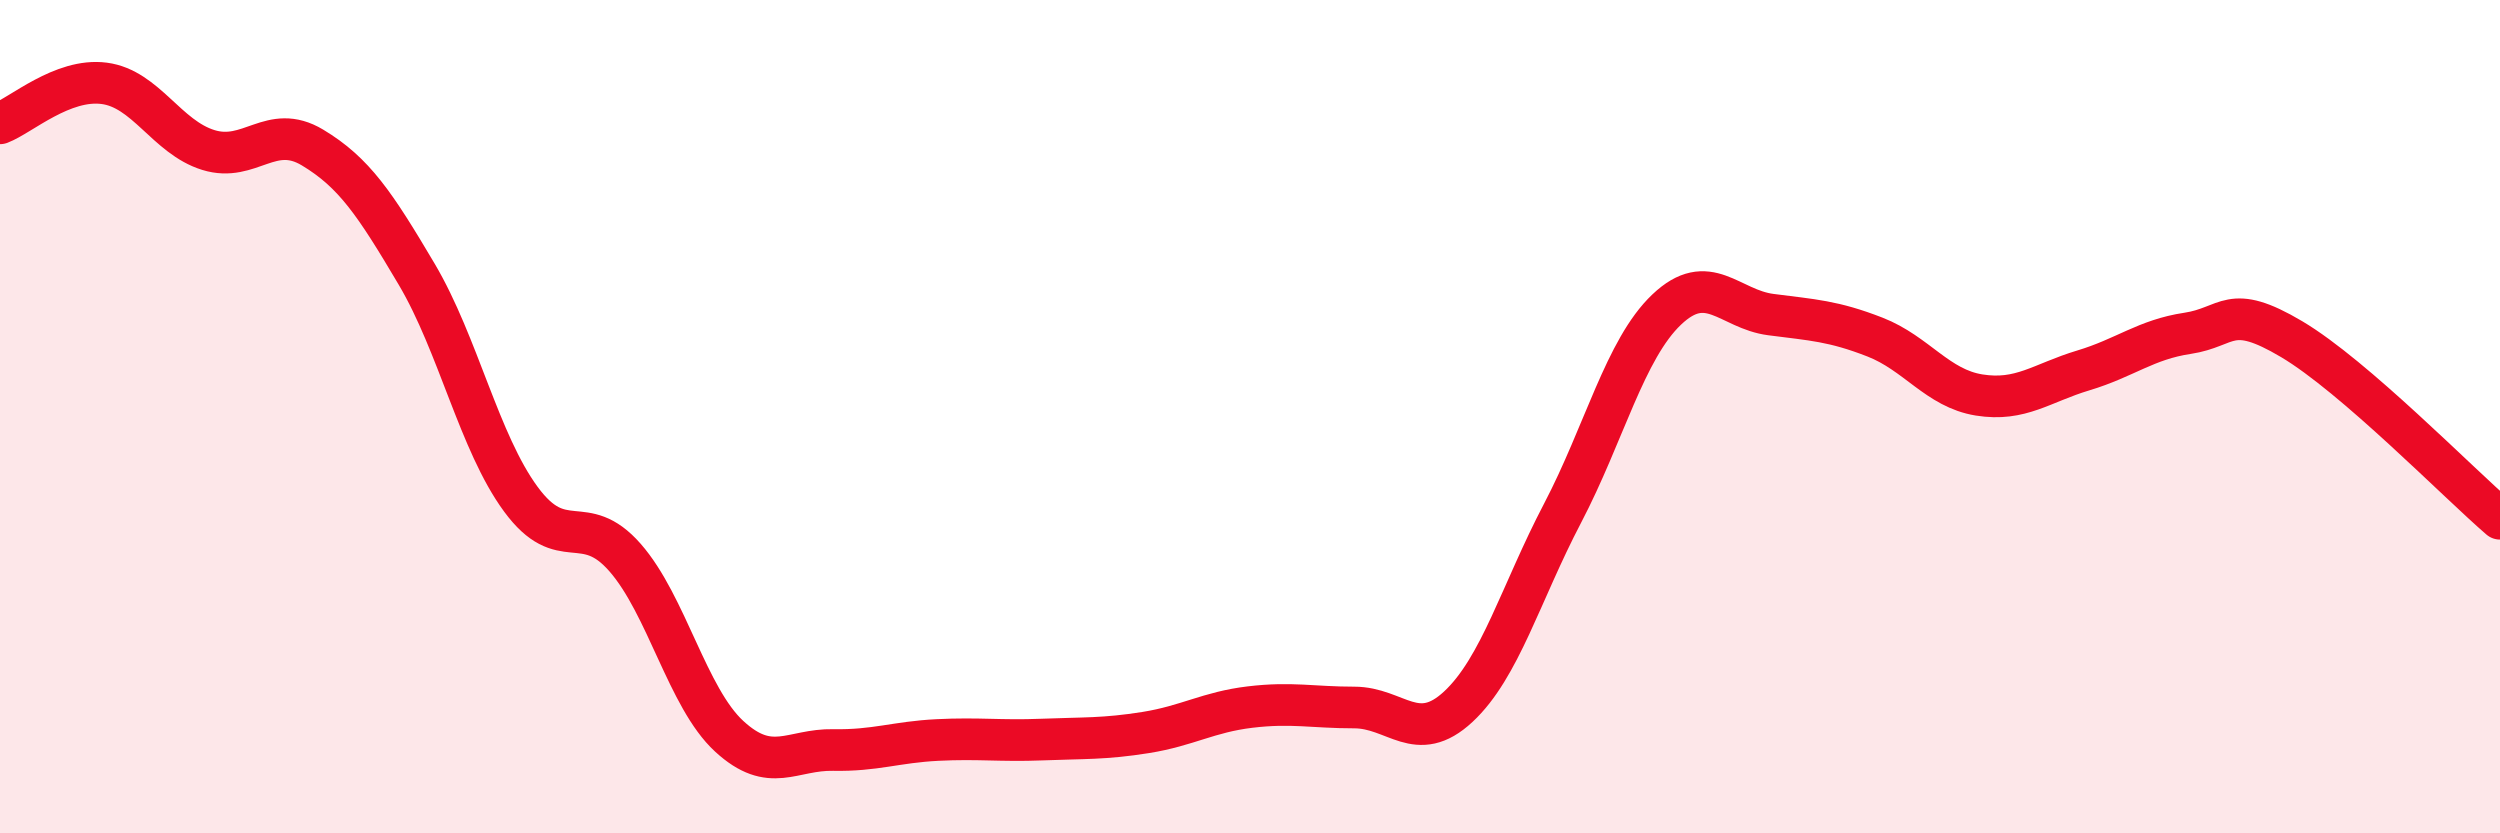
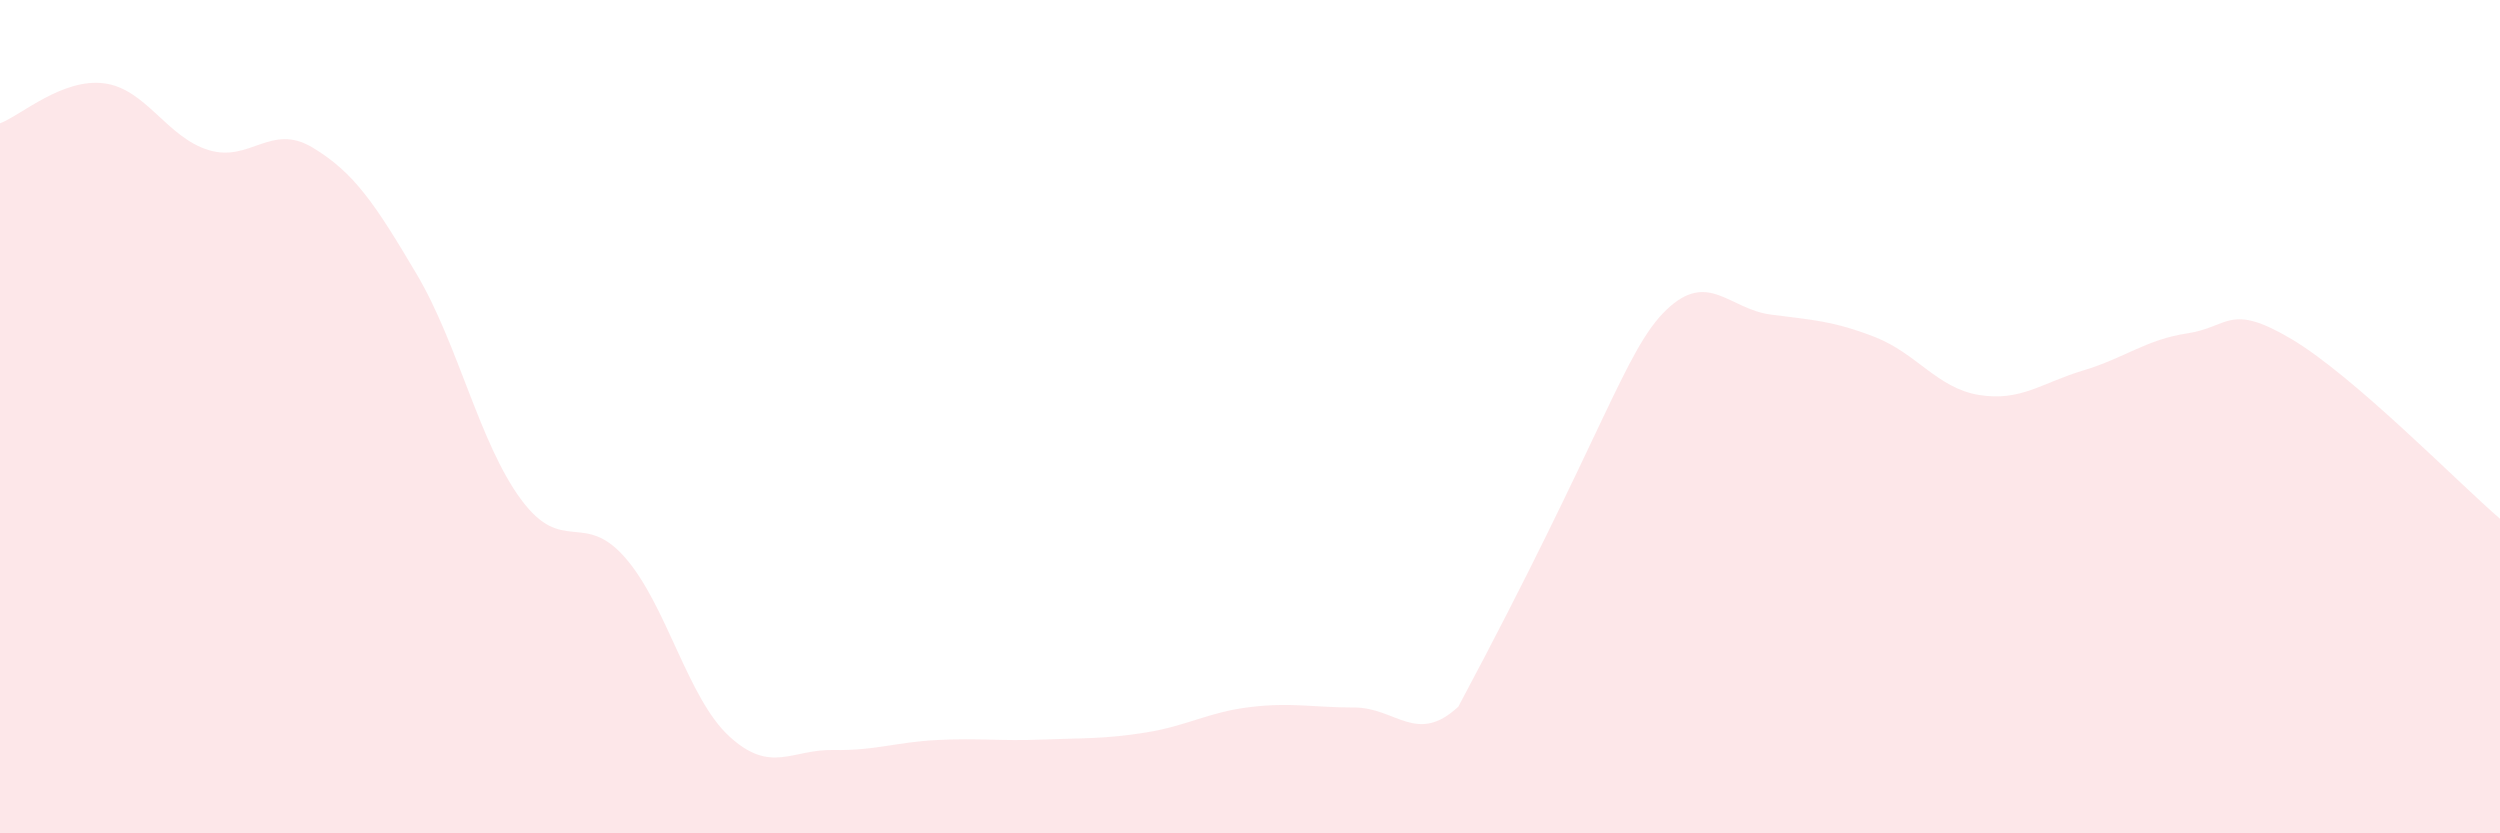
<svg xmlns="http://www.w3.org/2000/svg" width="60" height="20" viewBox="0 0 60 20">
-   <path d="M 0,2.96 C 0.5,2.77 1.5,1.87 2.5,2 C 3.5,2.13 4,3.29 5,3.6 C 6,3.91 6.5,2.94 7.5,3.54 C 8.5,4.14 9,4.89 10,6.58 C 11,8.27 11.5,10.62 12.5,11.98 C 13.5,13.34 14,12.24 15,13.38 C 16,14.52 16.5,16.75 17.5,17.67 C 18.5,18.59 19,17.98 20,18 C 21,18.02 21.5,17.81 22.5,17.76 C 23.5,17.71 24,17.79 25,17.75 C 26,17.71 26.5,17.74 27.5,17.58 C 28.5,17.42 29,17.09 30,16.97 C 31,16.85 31.5,16.98 32.5,16.98 C 33.5,16.98 34,17.89 35,16.96 C 36,16.03 36.5,14.23 37.5,12.32 C 38.5,10.41 39,8.38 40,7.43 C 41,6.48 41.5,7.42 42.5,7.55 C 43.5,7.68 44,7.7 45,8.09 C 46,8.48 46.5,9.32 47.5,9.48 C 48.5,9.64 49,9.19 50,8.89 C 51,8.59 51.5,8.15 52.5,8 C 53.5,7.85 53.5,7.25 55,8.14 C 56.5,9.03 59,11.59 60,12.45L60 20L0 20Z" fill="#EB0A25" opacity="0.1" stroke-linecap="round" stroke-linejoin="round" />
-   <path d="M 0,2.96 C 0.5,2.77 1.5,1.87 2.5,2 C 3.5,2.13 4,3.29 5,3.6 C 6,3.91 6.5,2.94 7.5,3.54 C 8.5,4.14 9,4.89 10,6.58 C 11,8.27 11.5,10.62 12.5,11.98 C 13.5,13.34 14,12.24 15,13.38 C 16,14.52 16.5,16.75 17.5,17.67 C 18.5,18.59 19,17.98 20,18 C 21,18.02 21.5,17.81 22.5,17.76 C 23.5,17.71 24,17.79 25,17.75 C 26,17.71 26.5,17.74 27.5,17.58 C 28.5,17.42 29,17.09 30,16.97 C 31,16.85 31.5,16.98 32.5,16.98 C 33.5,16.98 34,17.89 35,16.96 C 36,16.03 36.5,14.23 37.5,12.32 C 38.5,10.41 39,8.38 40,7.43 C 41,6.48 41.5,7.42 42.5,7.55 C 43.5,7.68 44,7.7 45,8.09 C 46,8.48 46.5,9.32 47.5,9.48 C 48.5,9.64 49,9.19 50,8.89 C 51,8.59 51.5,8.15 52.5,8 C 53.5,7.85 53.5,7.25 55,8.14 C 56.5,9.03 59,11.59 60,12.45" stroke="#EB0A25" stroke-width="1" fill="none" stroke-linecap="round" stroke-linejoin="round" />
+   <path d="M 0,2.96 C 0.5,2.77 1.5,1.87 2.5,2 C 3.5,2.13 4,3.29 5,3.6 C 6,3.91 6.5,2.94 7.5,3.54 C 8.5,4.14 9,4.89 10,6.58 C 11,8.27 11.5,10.62 12.5,11.98 C 13.5,13.34 14,12.24 15,13.38 C 16,14.52 16.5,16.75 17.5,17.67 C 18.5,18.59 19,17.98 20,18 C 21,18.02 21.5,17.81 22.5,17.76 C 23.5,17.71 24,17.79 25,17.75 C 26,17.71 26.5,17.74 27.5,17.58 C 28.5,17.42 29,17.09 30,16.97 C 31,16.85 31.5,16.98 32.5,16.98 C 33.5,16.98 34,17.89 35,16.96 C 38.5,10.41 39,8.38 40,7.43 C 41,6.48 41.5,7.42 42.5,7.55 C 43.5,7.68 44,7.7 45,8.09 C 46,8.48 46.5,9.32 47.5,9.48 C 48.5,9.64 49,9.19 50,8.89 C 51,8.59 51.5,8.15 52.5,8 C 53.5,7.85 53.5,7.25 55,8.14 C 56.5,9.03 59,11.59 60,12.45L60 20L0 20Z" fill="#EB0A25" opacity="0.1" stroke-linecap="round" stroke-linejoin="round" />
</svg>